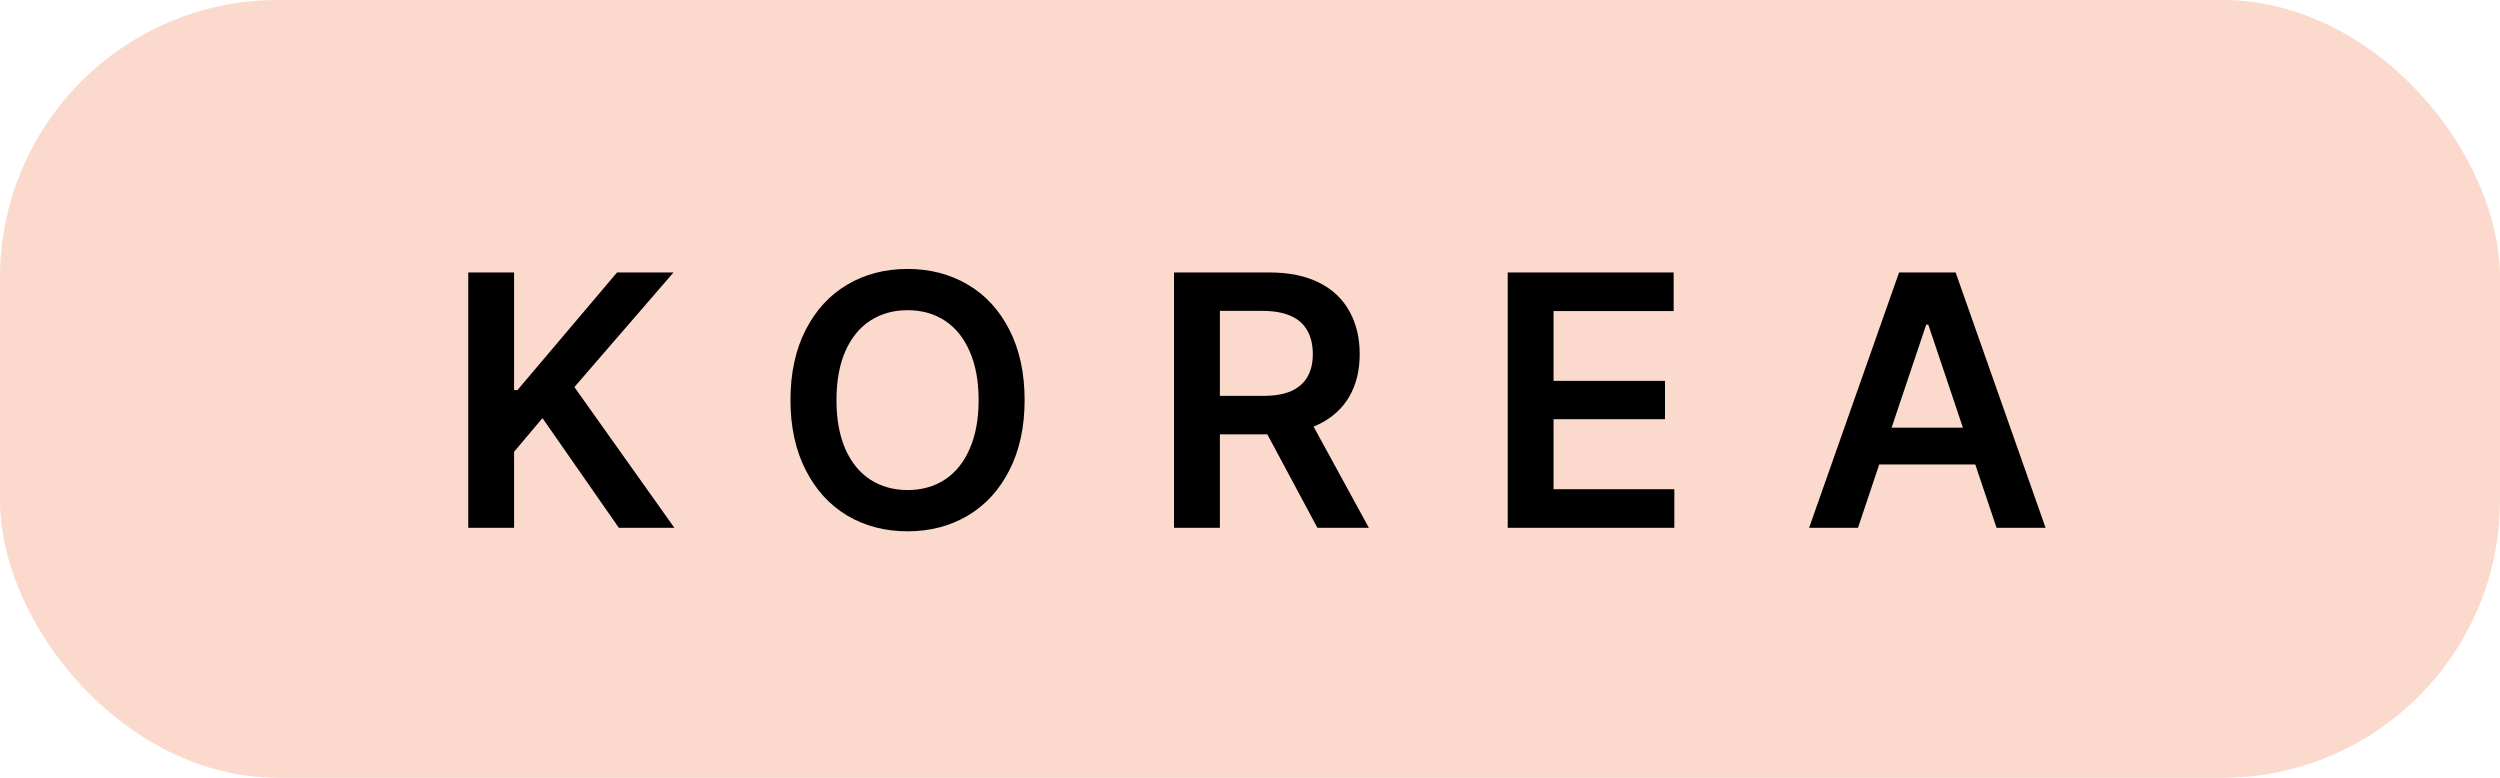
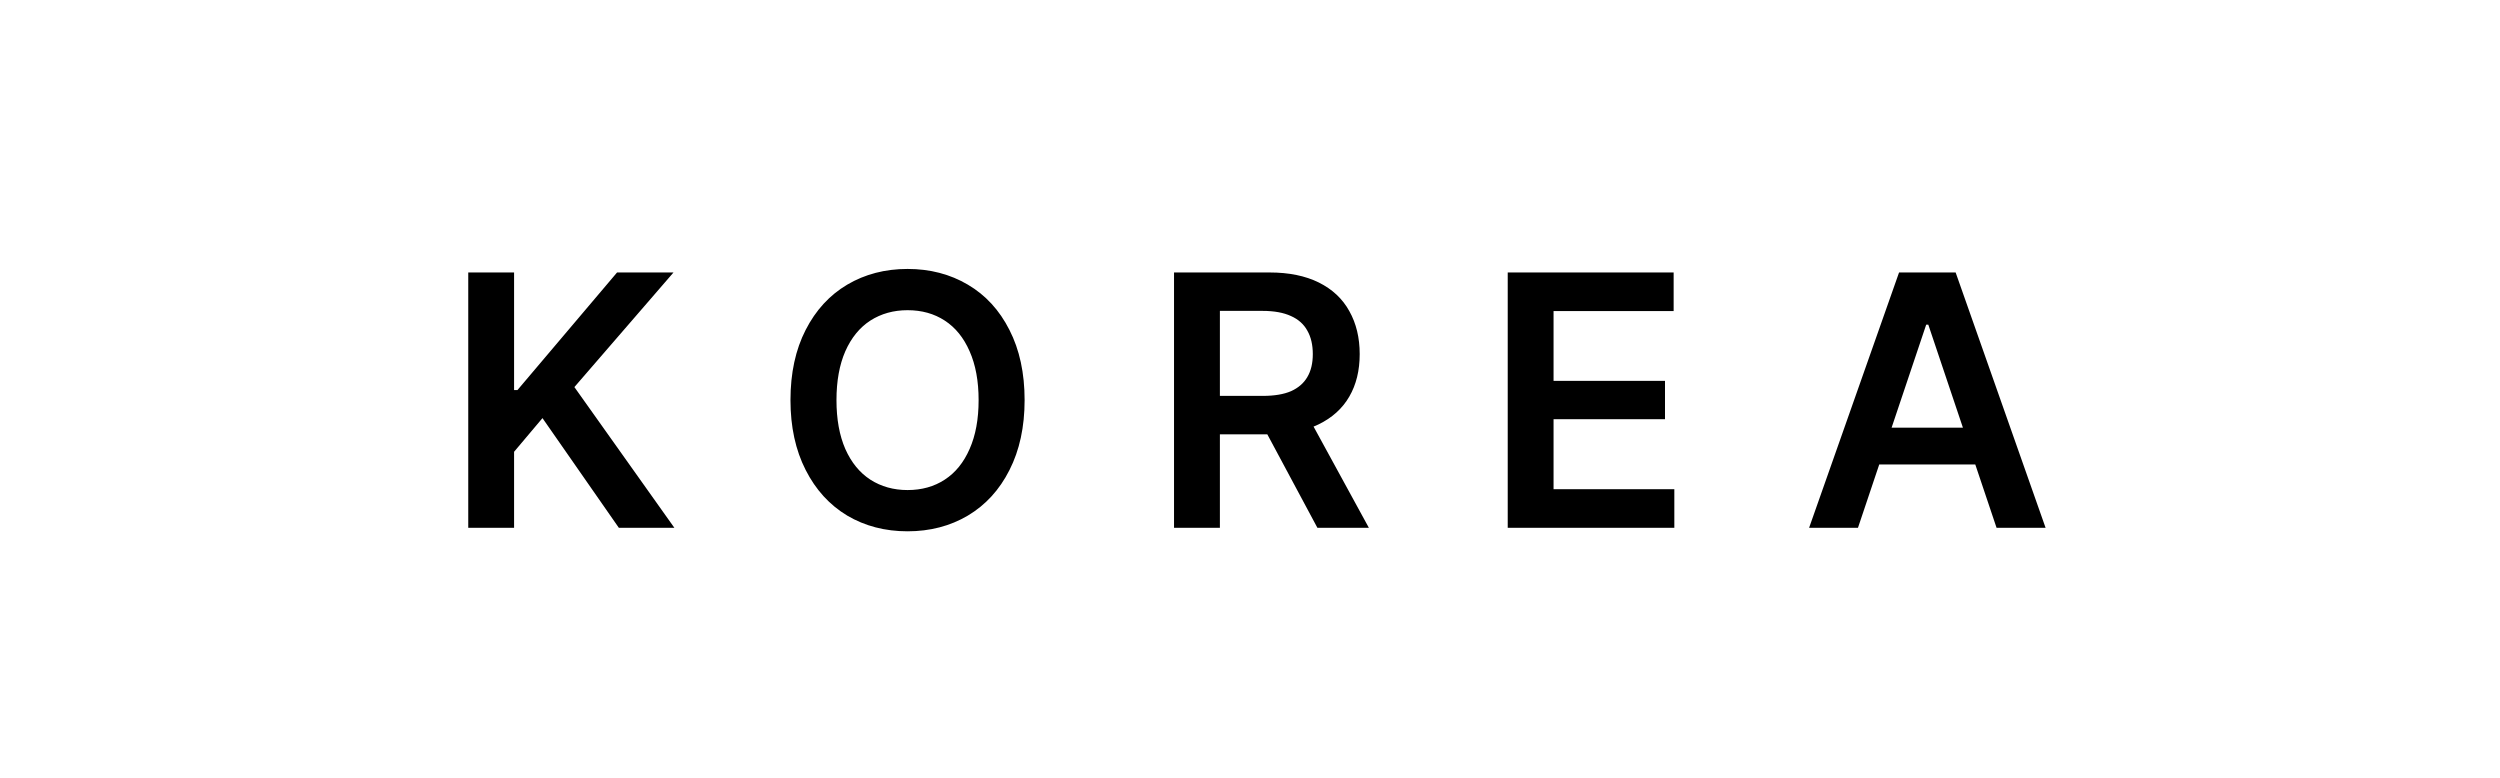
<svg xmlns="http://www.w3.org/2000/svg" width="90" height="28" viewBox="0 0 90 28" fill="none">
-   <rect width="90" height="28" rx="10" fill="#FCD9CD" />
  <path d="M16.857 9.809H18.507V14.043H18.628L22.214 9.809H24.246L20.678 13.935L24.277 19H22.278L19.529 15.052L18.507 16.264V19H16.857V9.809ZM36.886 14.404C36.886 15.369 36.704 16.209 36.34 16.924C35.981 17.635 35.481 18.181 34.842 18.562C34.203 18.939 33.48 19.127 32.672 19.127C31.863 19.127 31.14 18.939 30.501 18.562C29.866 18.181 29.366 17.633 29.003 16.918C28.639 16.203 28.457 15.365 28.457 14.404C28.457 13.431 28.639 12.589 29.003 11.878C29.366 11.167 29.866 10.623 30.501 10.247C31.14 9.87 31.863 9.682 32.672 9.682C33.48 9.682 34.203 9.87 34.842 10.247C35.481 10.623 35.981 11.167 36.34 11.878C36.704 12.589 36.886 13.431 36.886 14.404ZM35.23 14.404C35.23 13.719 35.122 13.133 34.906 12.646C34.694 12.159 34.396 11.791 34.011 11.541C33.63 11.292 33.184 11.167 32.672 11.167C32.168 11.167 31.721 11.292 31.332 11.541C30.947 11.791 30.647 12.159 30.431 12.646C30.219 13.133 30.113 13.719 30.113 14.404C30.113 15.09 30.219 15.676 30.431 16.163C30.647 16.649 30.947 17.017 31.332 17.267C31.721 17.517 32.168 17.642 32.672 17.642C33.184 17.642 33.63 17.517 34.011 17.267C34.396 17.017 34.694 16.649 34.906 16.163C35.122 15.676 35.23 15.09 35.23 14.404ZM42.265 9.809H45.706C46.4 9.809 46.99 9.929 47.477 10.17C47.963 10.412 48.33 10.754 48.575 11.199C48.825 11.643 48.949 12.159 48.949 12.748C48.949 13.336 48.825 13.846 48.575 14.277C48.325 14.709 47.955 15.043 47.464 15.28C46.973 15.517 46.379 15.636 45.68 15.636H43.218V14.252H45.458C45.877 14.252 46.218 14.195 46.48 14.081C46.742 13.962 46.937 13.793 47.064 13.573C47.195 13.353 47.261 13.078 47.261 12.748C47.261 12.413 47.195 12.132 47.064 11.903C46.937 11.671 46.74 11.495 46.474 11.377C46.207 11.254 45.867 11.192 45.452 11.192H43.916V19H42.265V9.809ZM49.279 19H47.426L45.198 14.842H47.007L49.279 19ZM54.278 9.809H60.251V11.199H55.928V13.712H59.94V15.09H55.928V17.61H60.276V19H54.278V9.809ZM65.128 19L68.366 9.809H70.403L73.641 19H71.876L69.419 11.688H69.343L66.887 19H65.128ZM71.8 15.395V16.721H66.956V15.395H71.8Z" fill="black" />
</svg>